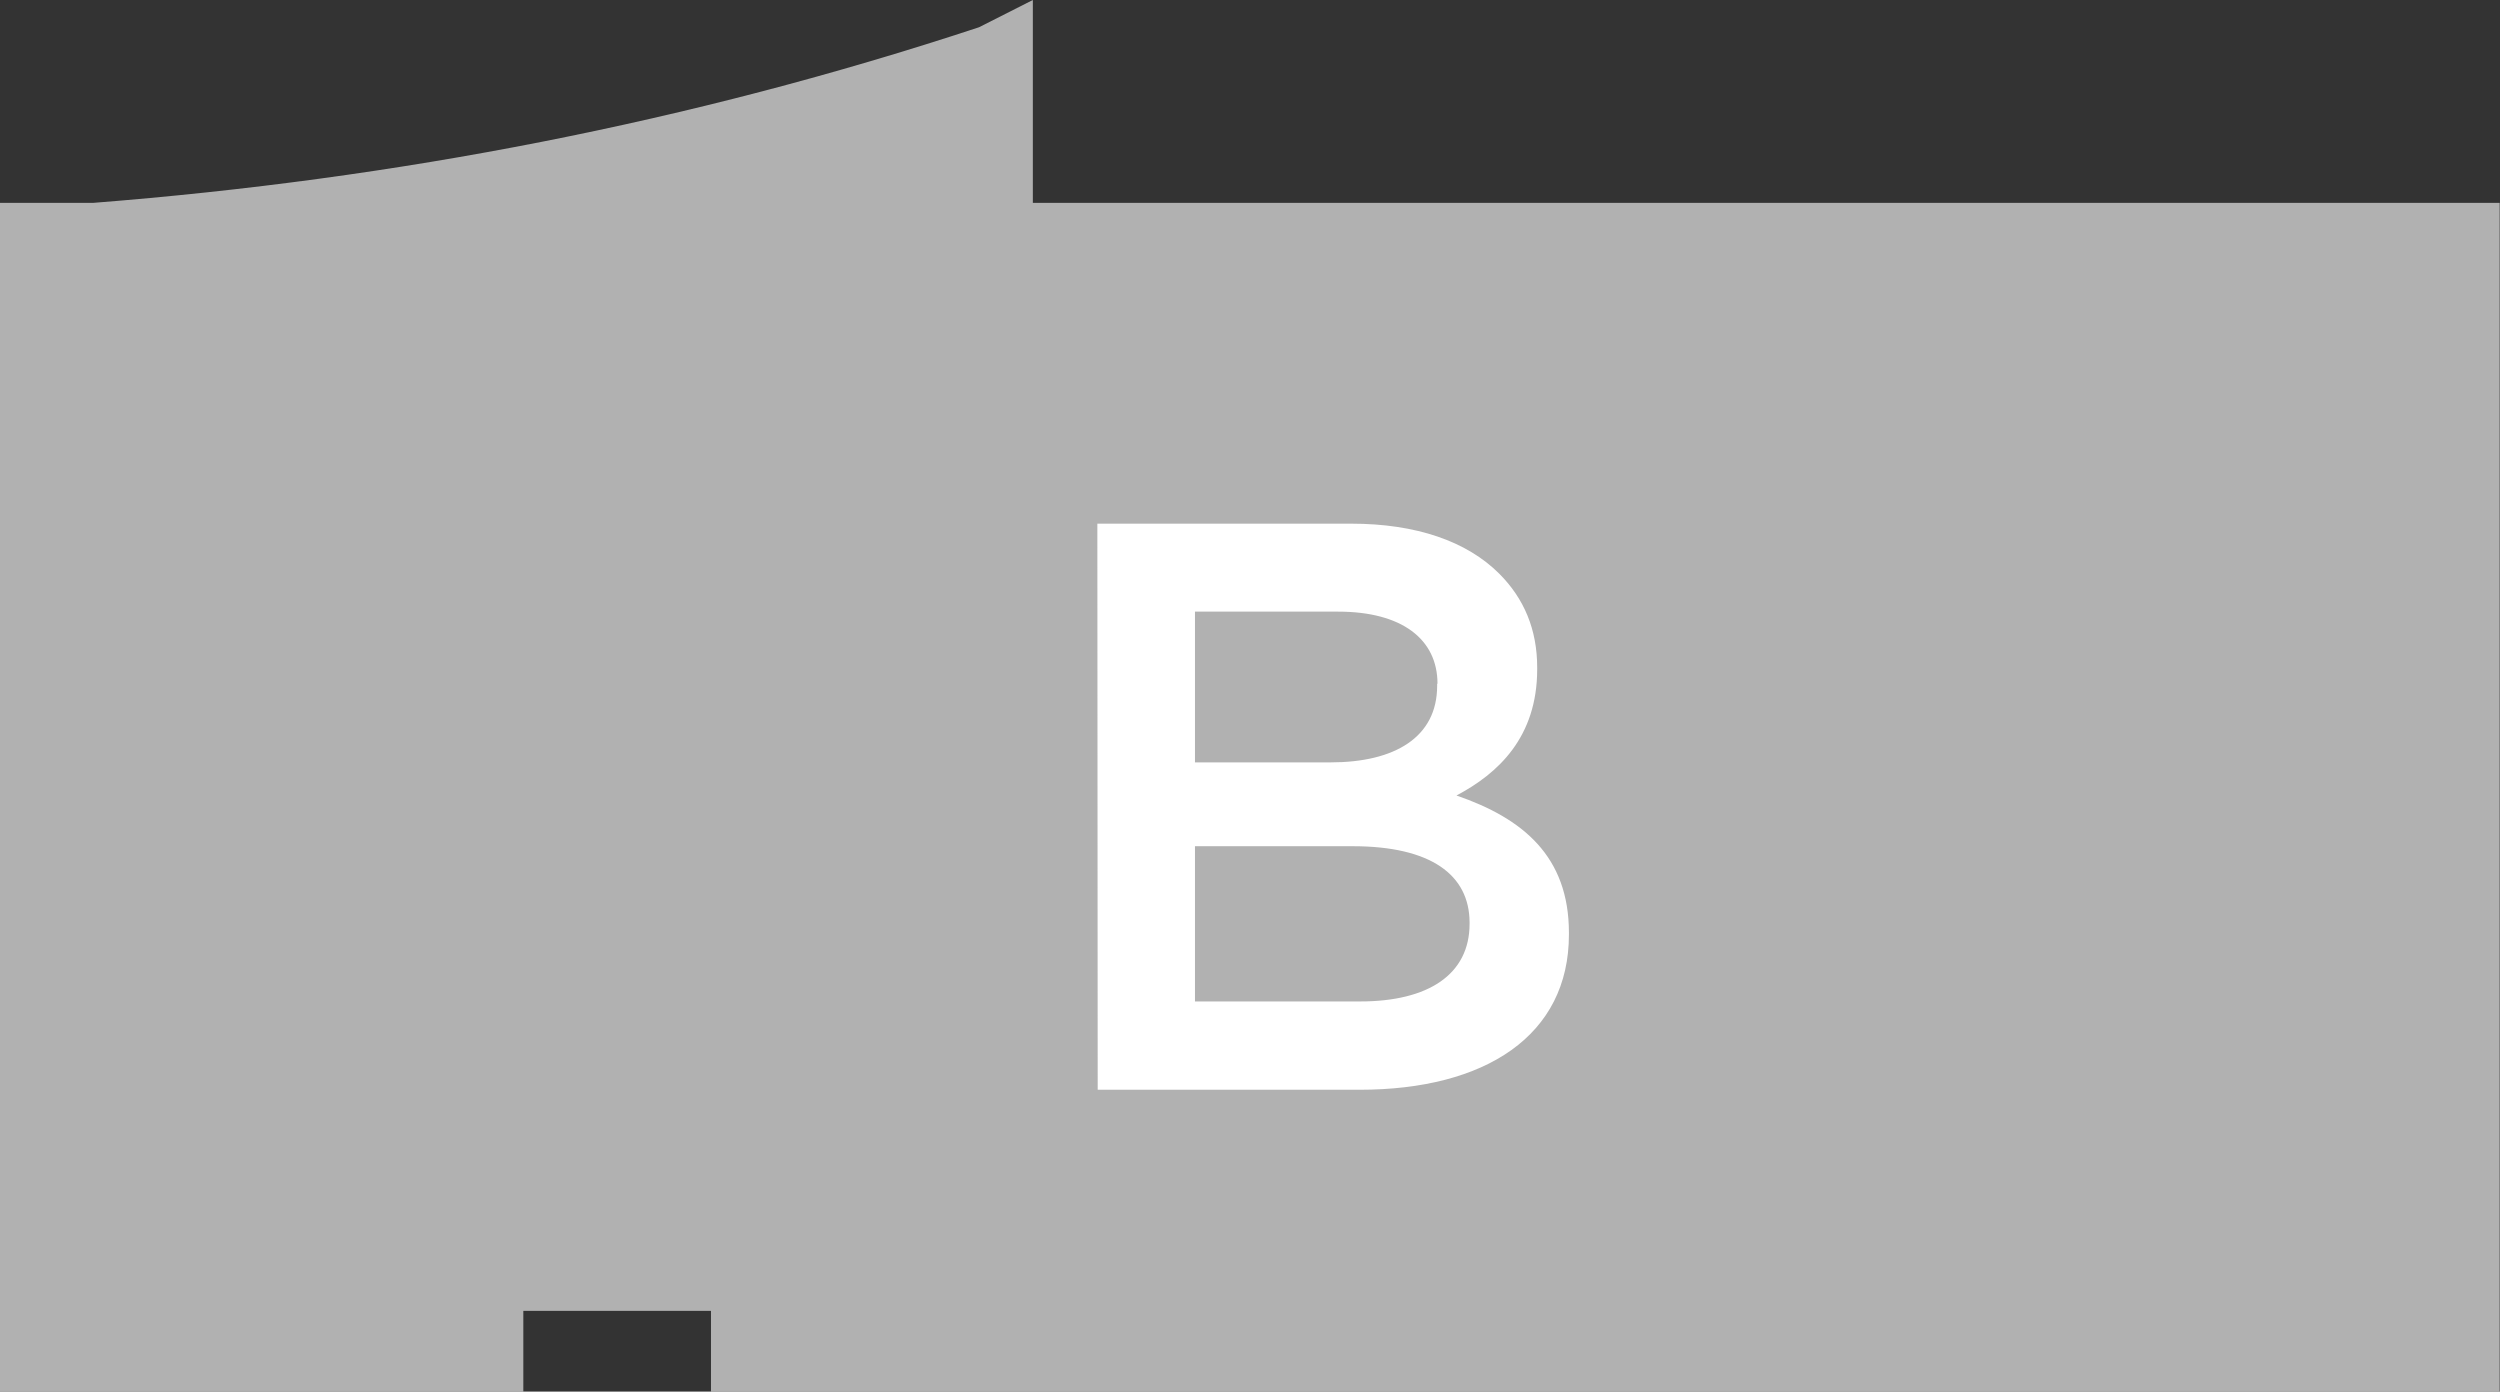
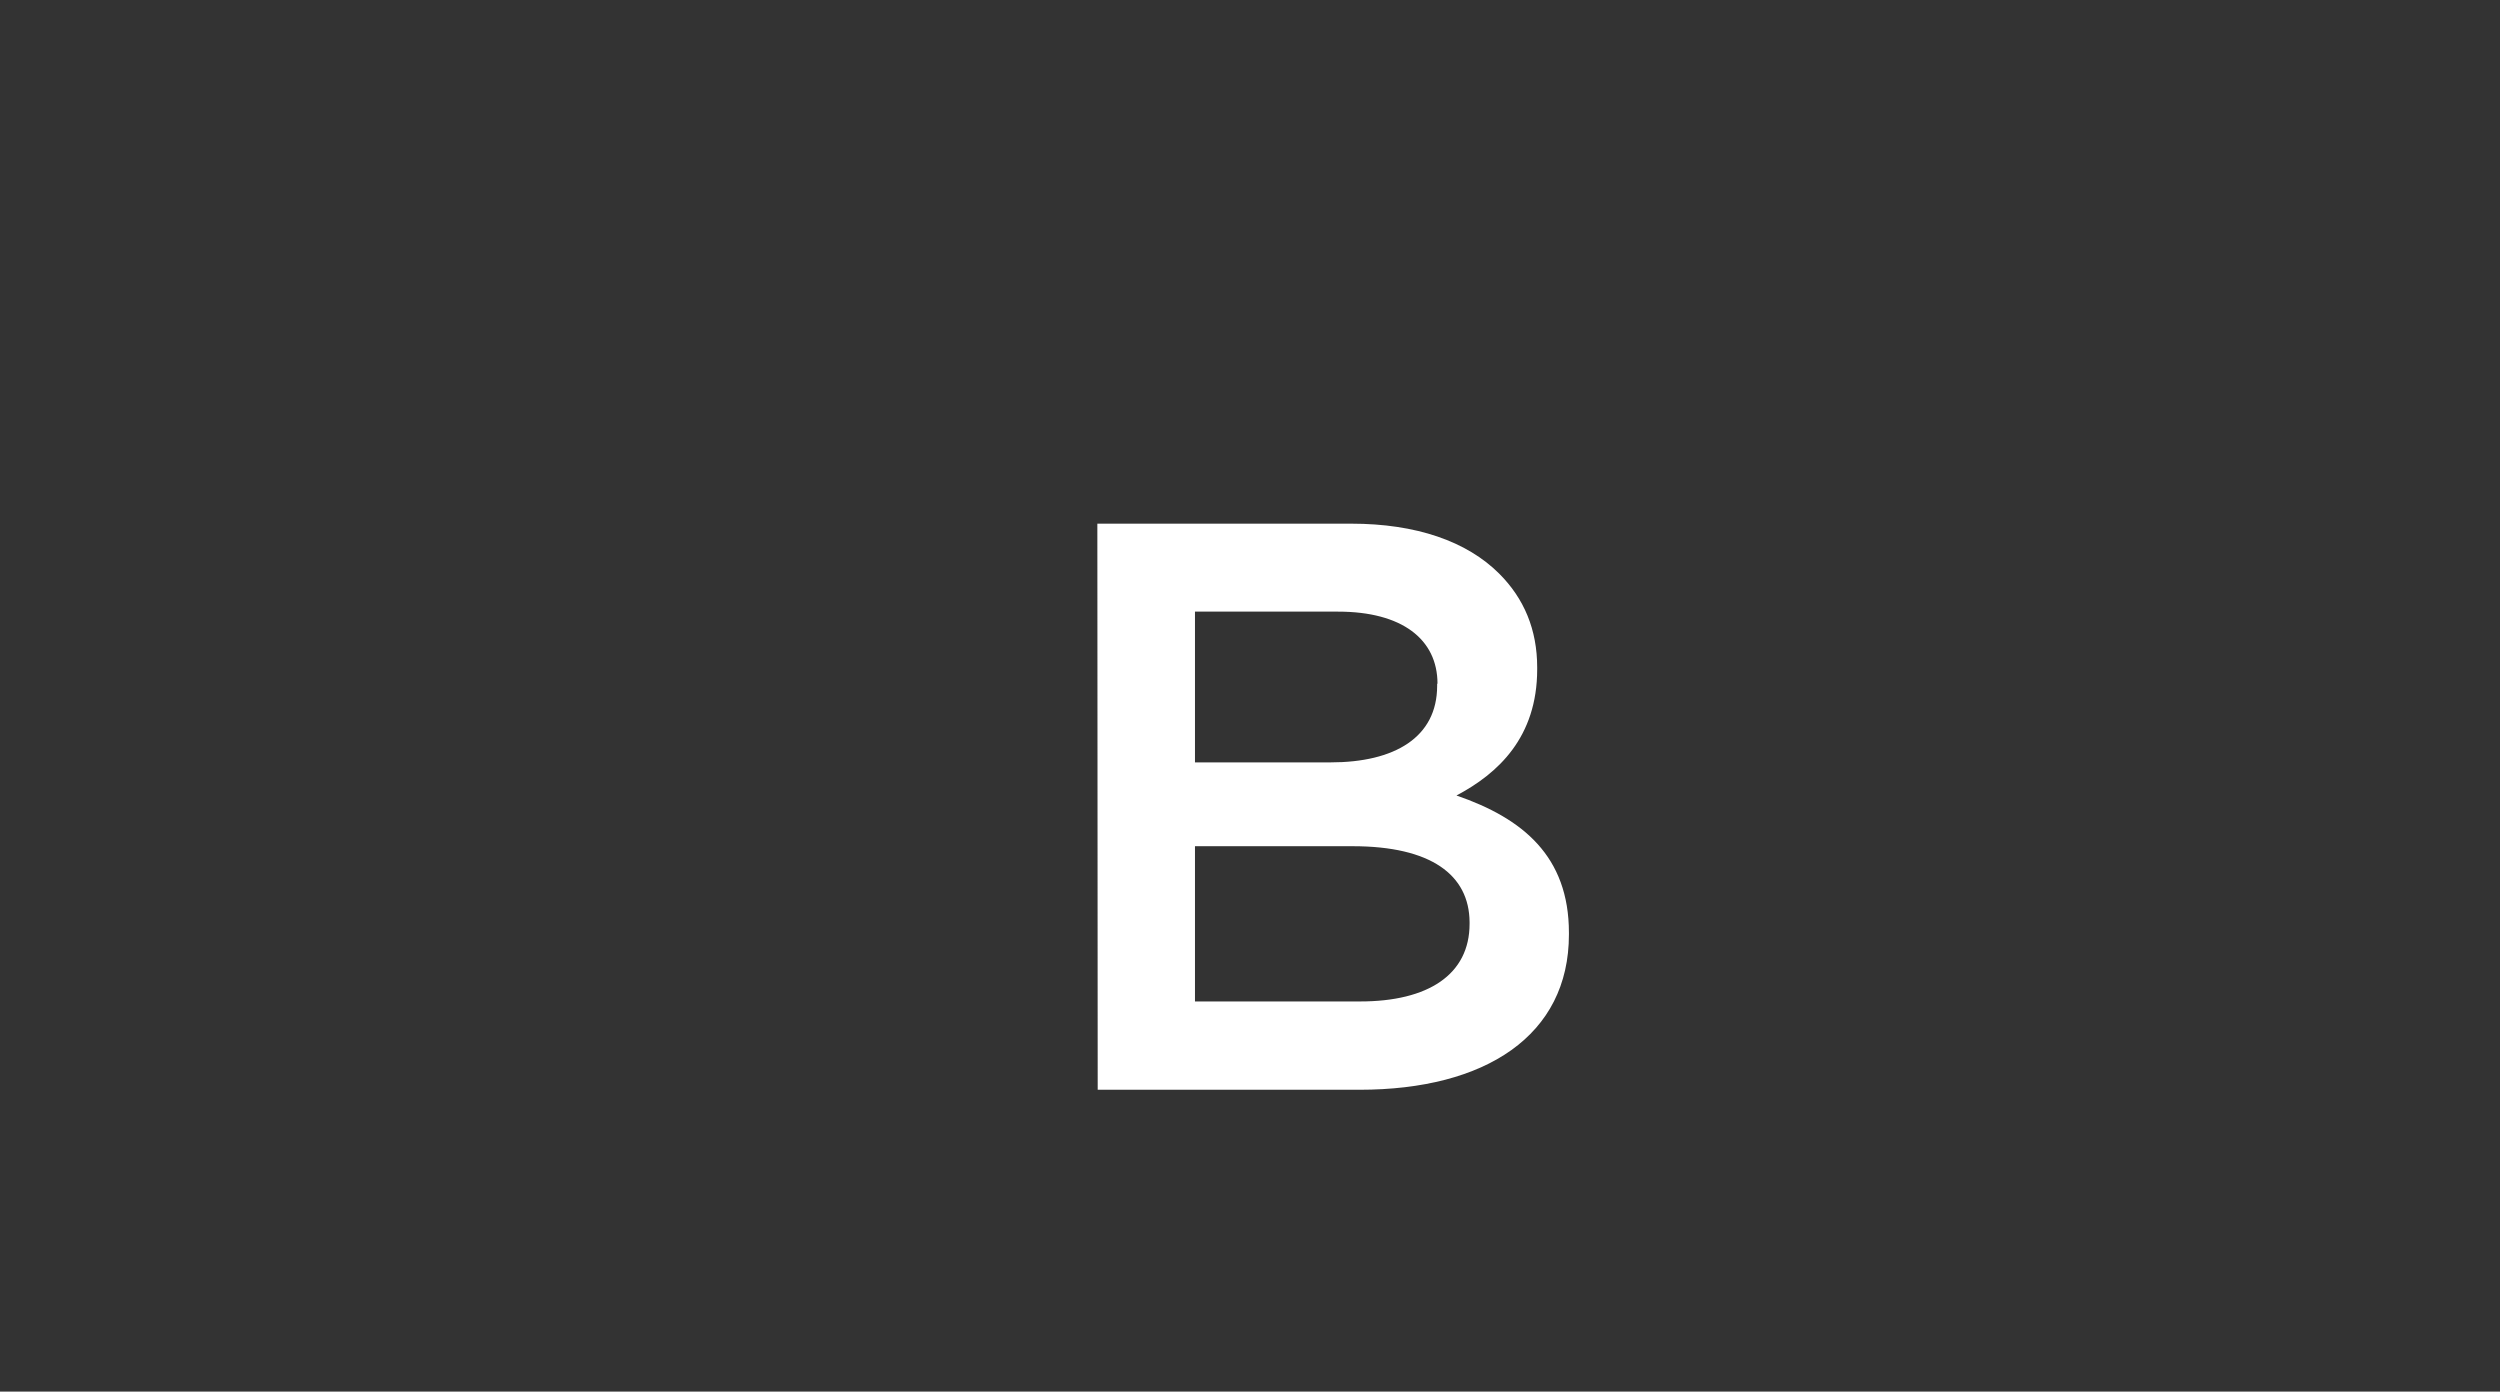
<svg xmlns="http://www.w3.org/2000/svg" version="1.1" id="Layer_1" x="0px" y="0px" viewBox="0 0 724.7 403.4" enable-background="new 0 0 724.7 403.4" xml:space="preserve">
  <rect x="0" y="0" width="724.7" height="403.4" fill="#333333" stroke="none" />
  <title>apto-Recurso 3</title>
  <g>
-     <path fill="#B1B1B1" d="M299.4,0l-15.6,7.9c-83.6,27.6-168.9,44-256.7,50.9H7.8H0v344.7h151.7v-23.5h54.4v23.5h518.5V58.8H299.4V0z   " />
    <path fill="#FFFFFF" d="M318.1,151.8h73.6c18.8,0,33.5,5.1,42.9,14.5c7.2,7.2,11,16.2,11,27.2v0.5c0,19.7-11.3,30.2-23.4,36.6   c19.2,6.6,32.6,17.6,32.6,39.8v0.5c0,29.3-24.2,45-60.7,45h-75.9L318.1,151.8L318.1,151.8z M416.7,198.2   c0-12.9-10.3-20.9-28.8-20.9h-41.5V221h39.3c18.5,0,30.9-7.2,30.9-22.2V198.2z M392.1,245.3h-45.7v45h47.9   c19.7,0,31.7-7.8,31.7-22.5v-0.5C425.9,253.6,414.8,245.3,392.1,245.3" />
  </g>
</svg>